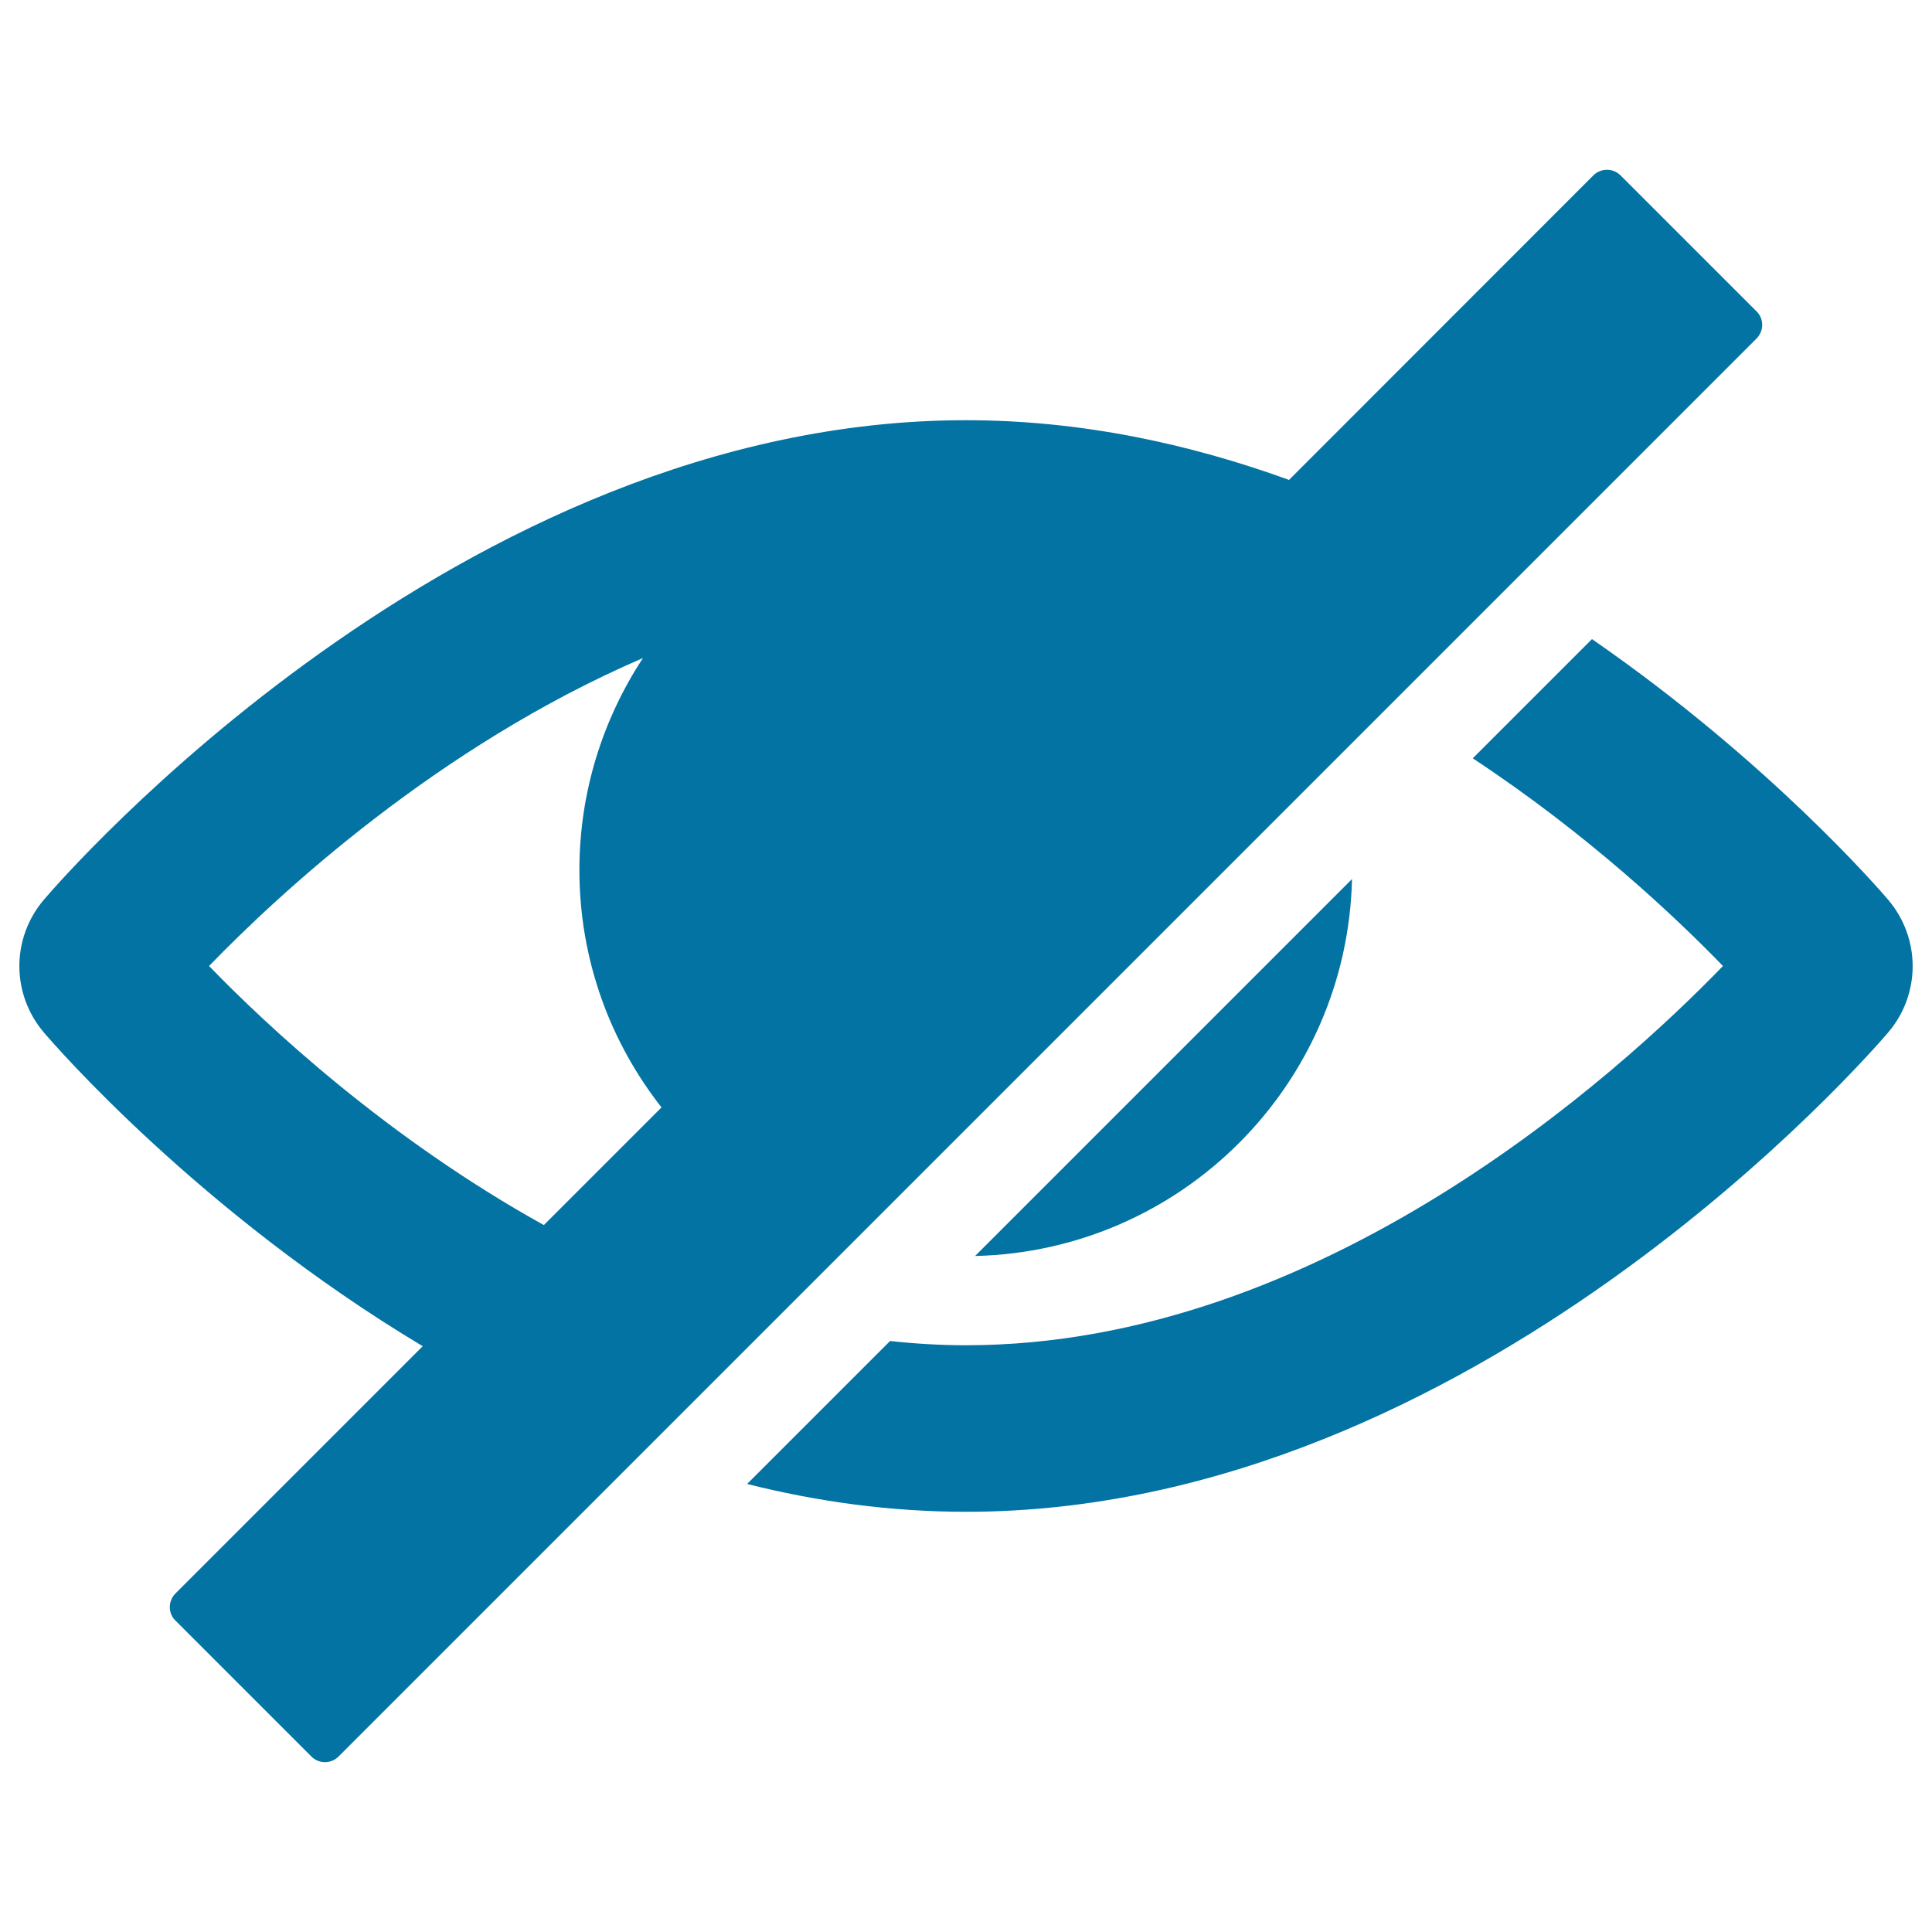
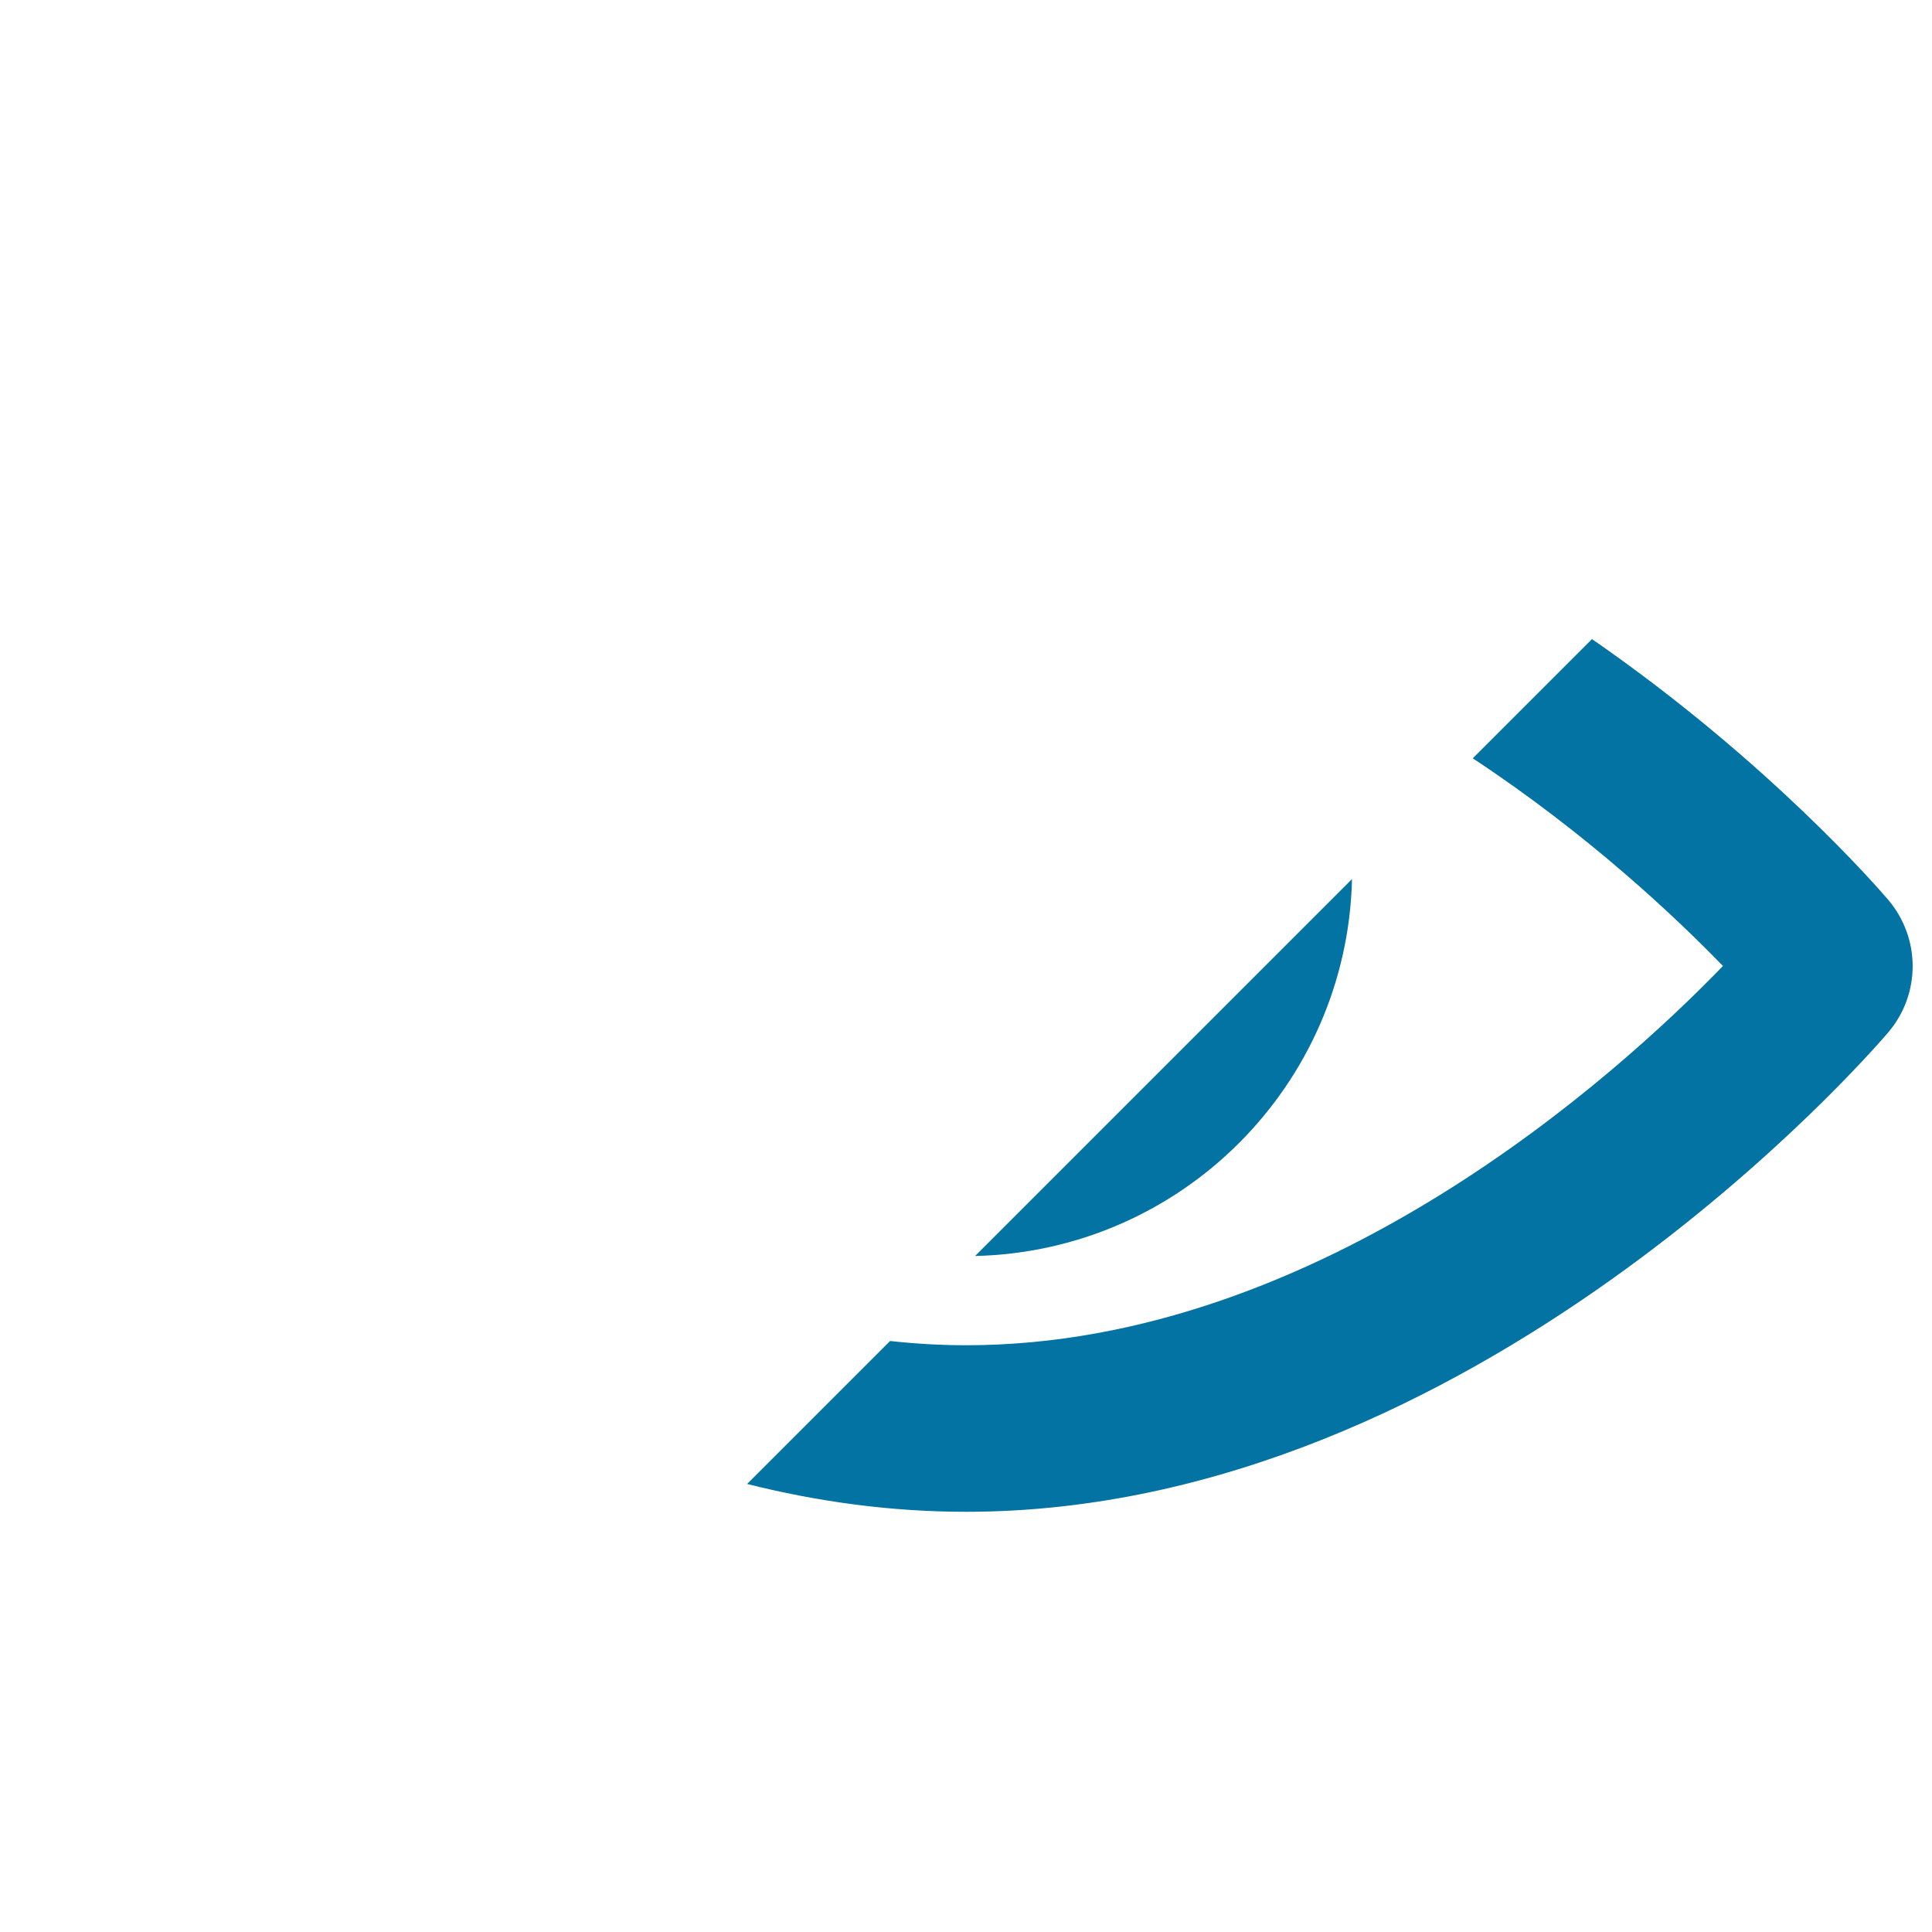
<svg xmlns="http://www.w3.org/2000/svg" viewBox="0 0 1000 1000" style="fill:#0273a2">
  <title>Invisible SVG icon</title>
  <g>
    <g>
      <path d="M699.8,455L504.7,650.1C611.4,647.6,697.3,561.7,699.8,455z" />
      <path d="M977.3,465.7c-4.5-5.3-62.1-71.9-153.3-134.9l-61.7,61.7c59.6,39.3,105.1,82.3,129.5,107.5C838.3,555.3,683.7,696.3,500,696.3c-13.3,0-26.4-0.8-39.3-2.2l-74,74c36.2,9.1,74.1,14.4,113.4,14.4c263,0,468.7-238.1,477.3-248.2C994.2,514.5,994.2,485.6,977.3,465.7z" />
-       <path d="M912.1,168.2c0-2.7-1-5.2-2.9-7l-70.4-70.4c-3.9-3.9-10.2-3.9-14.1,0L667.2,248.4c-51.8-18.8-108-30.9-167.2-30.9c-263,0-468.7,238.1-477.3,248.2c-16.9,19.9-16.9,48.8,0,68.7c5.1,6,80.4,93.1,196.1,162.4l-128,128c-1.9,1.9-2.9,4.4-2.9,7c0,2.7,1,5.2,2.9,7l70.4,70.4c1.9,1.9,4.5,2.9,7,2.9s5.1-1,7-2.9l733.9-733.9C911,173.4,912.1,170.9,912.1,168.2z M108.2,500c36.1-37.3,118.4-113.7,224.6-159.4c-20.7,31.5-32.9,69.2-32.9,109.7c0,46.4,15.9,89,42.5,122.9l-60.9,60.9C200.4,589.1,138.3,531.1,108.2,500z" />
    </g>
  </g>
</svg>